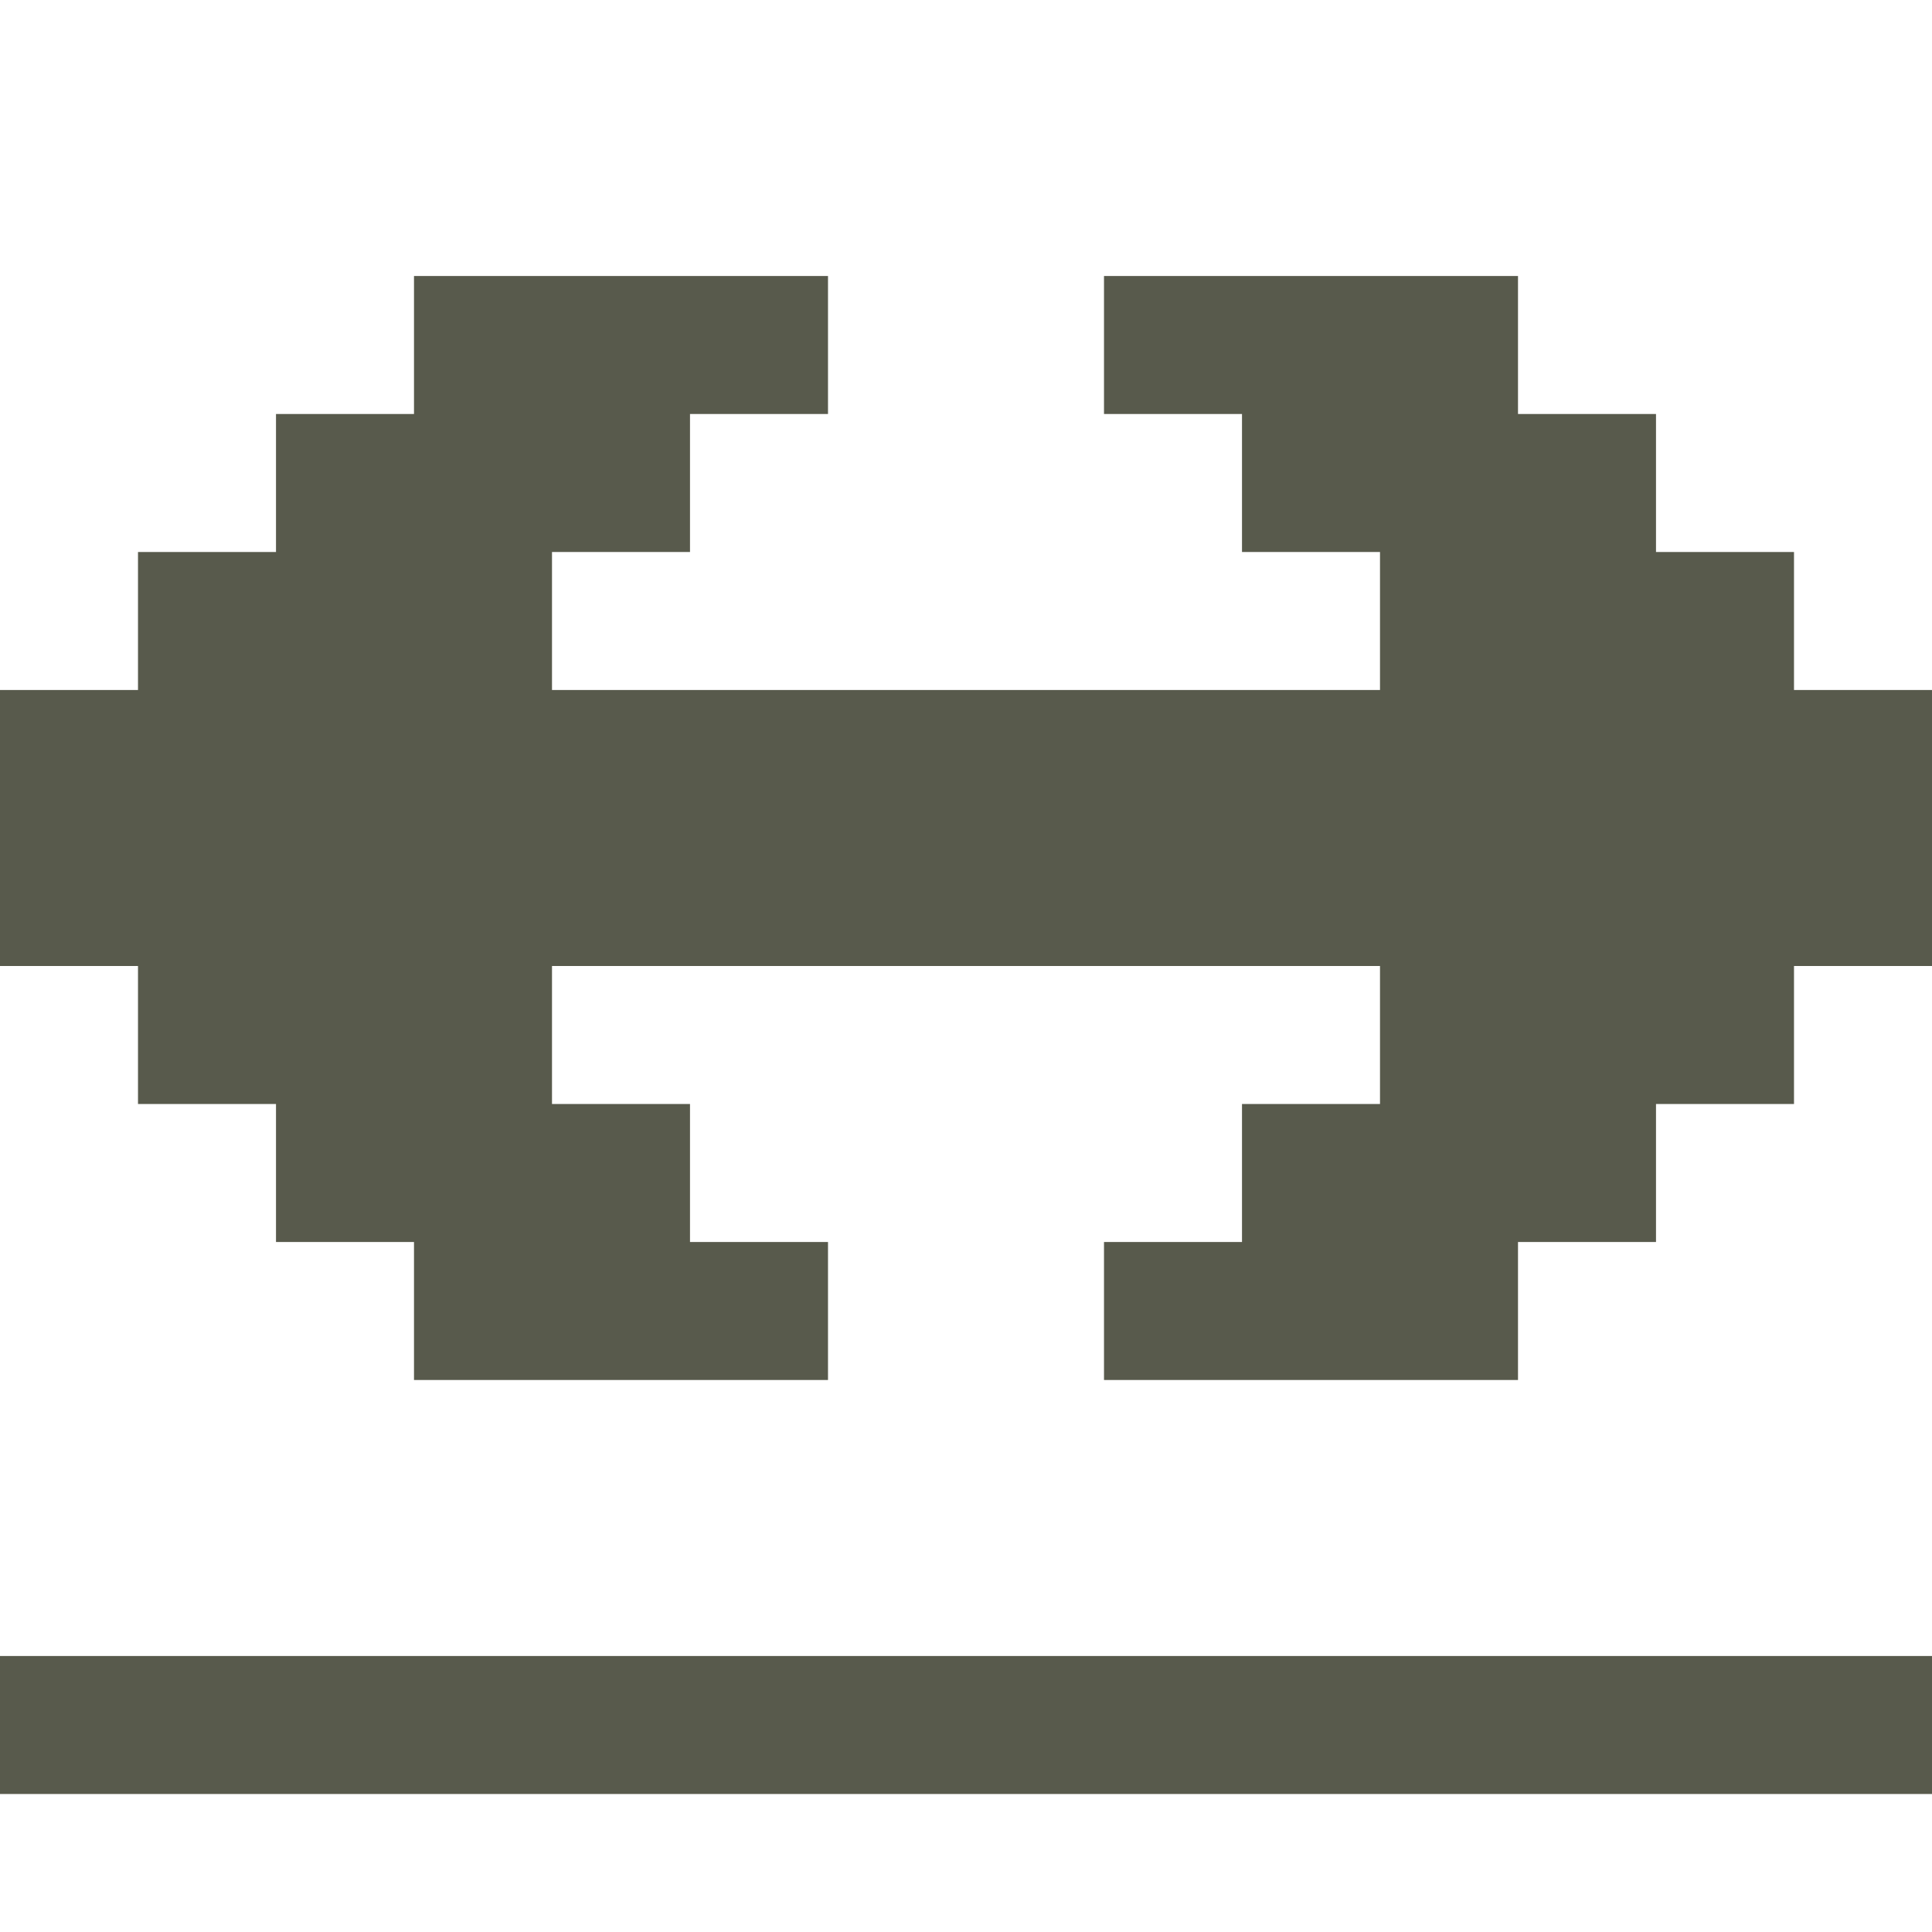
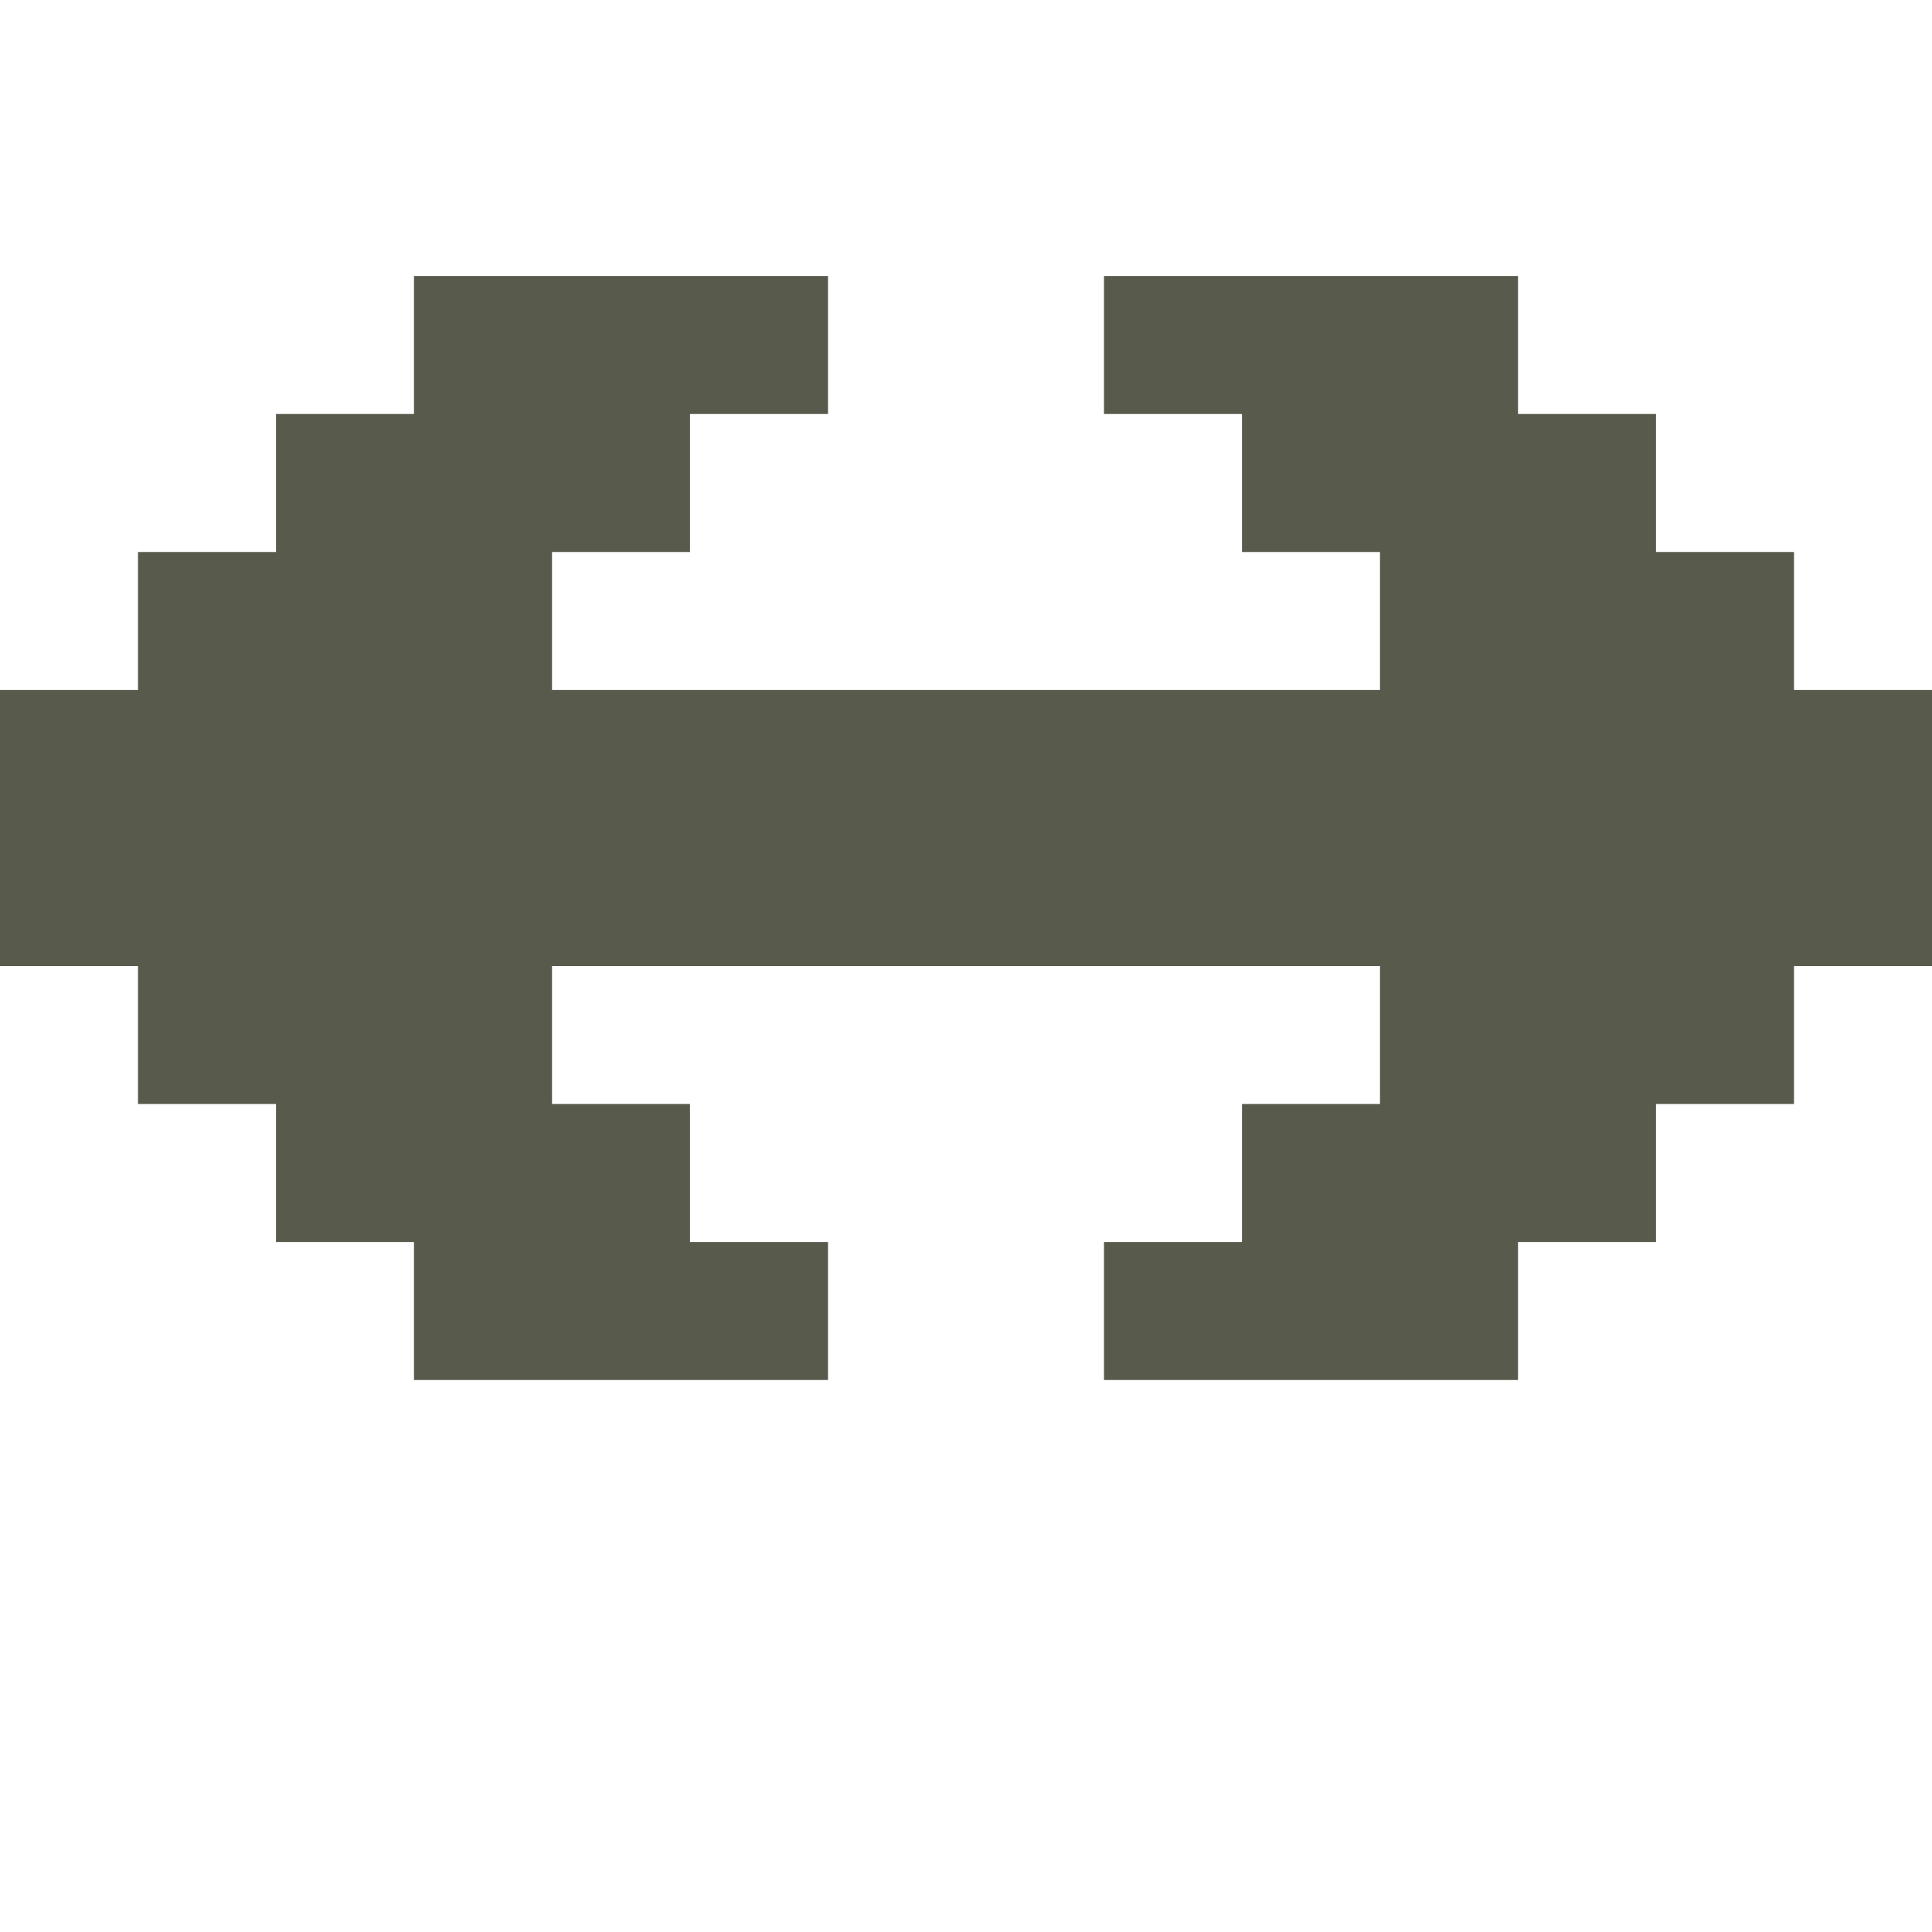
<svg xmlns="http://www.w3.org/2000/svg" version="1.1" width="14" height="14" viewBox="0 0 14 14">
  <g>
    <polygon fill="#585A4C" points="14,5 13,5 13,4 12,4 12,3 11,3 11,2 8,2 8,3 9,3 9,4 10,4 10,5 4,5 4,4 5,4 5,3 6,3 6,2 3,2 3,3 2,3   2,4 1,4 1,5 0,5 0,7 1,7 1,8 2,8 2,9 3,9 3,10 6,10 6,9 5,9 5,8 4,8 4,7 10,7 10,8 9,8 9,9 8,9 8,10 11,10 11,9 12,9 12,8 13,8   13,7 14,7 " />
-     <rect fill="#585A4C" y="12" width="14" height="1" />
  </g>
</svg>